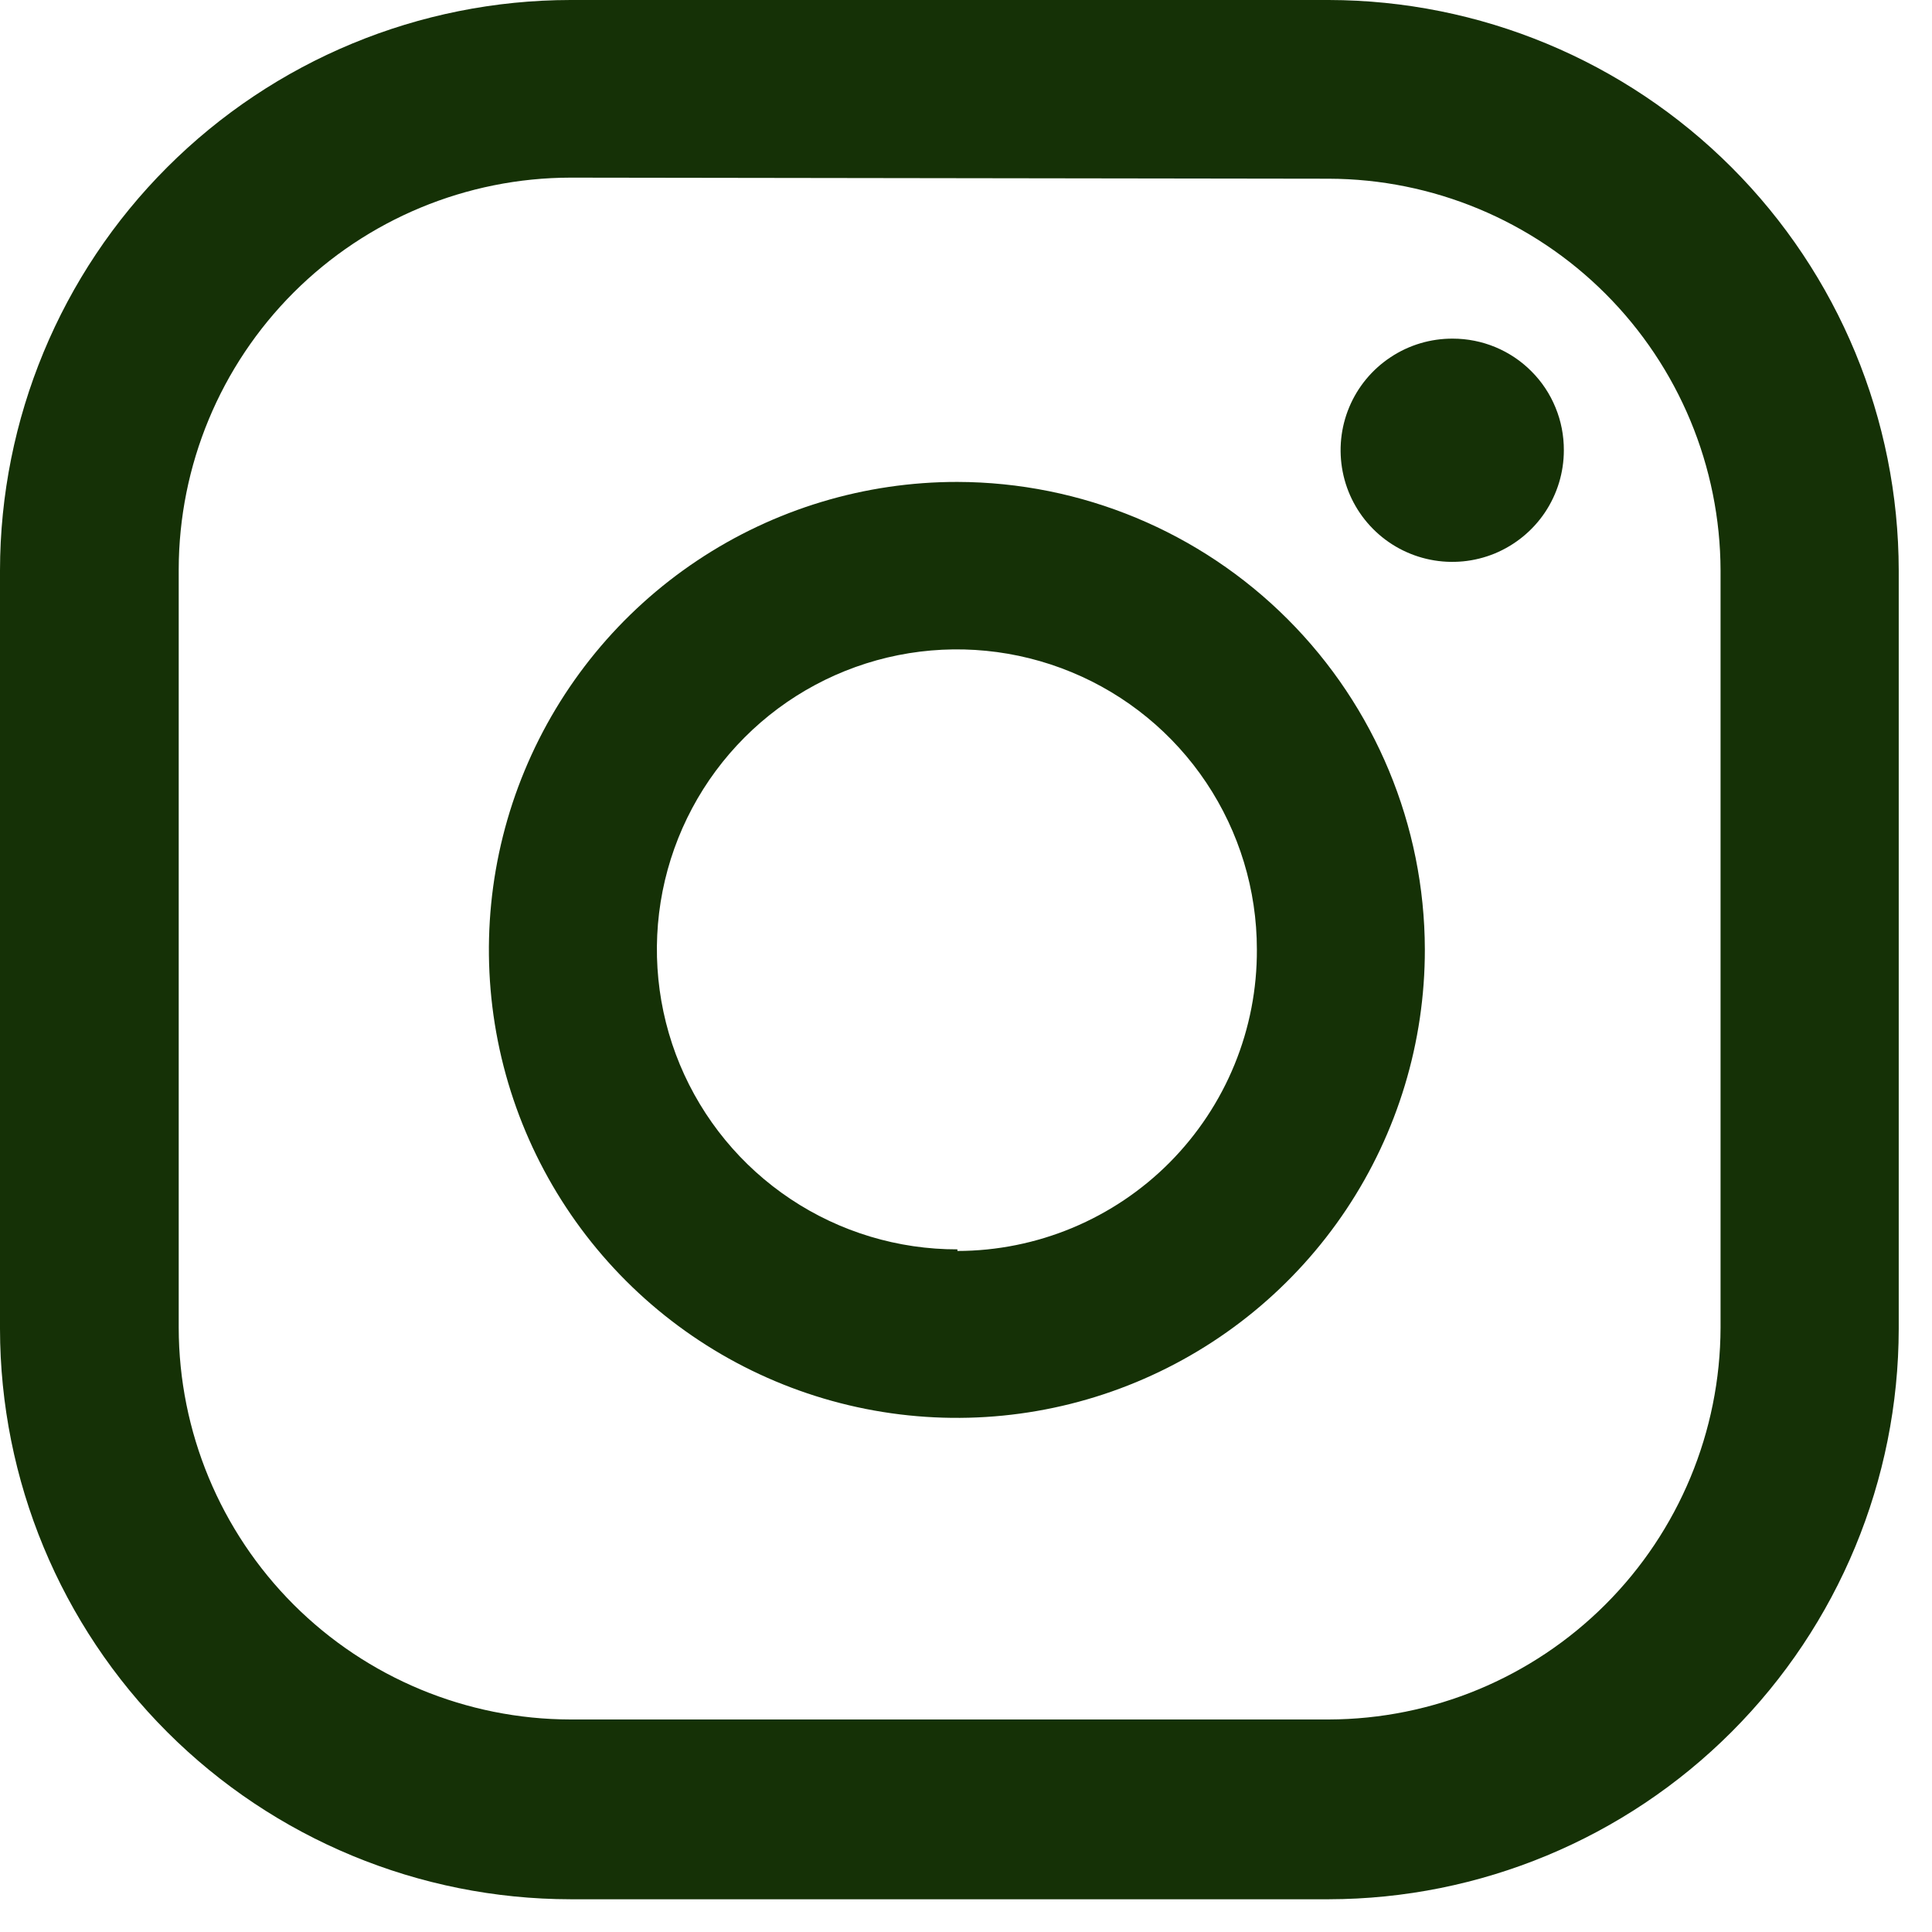
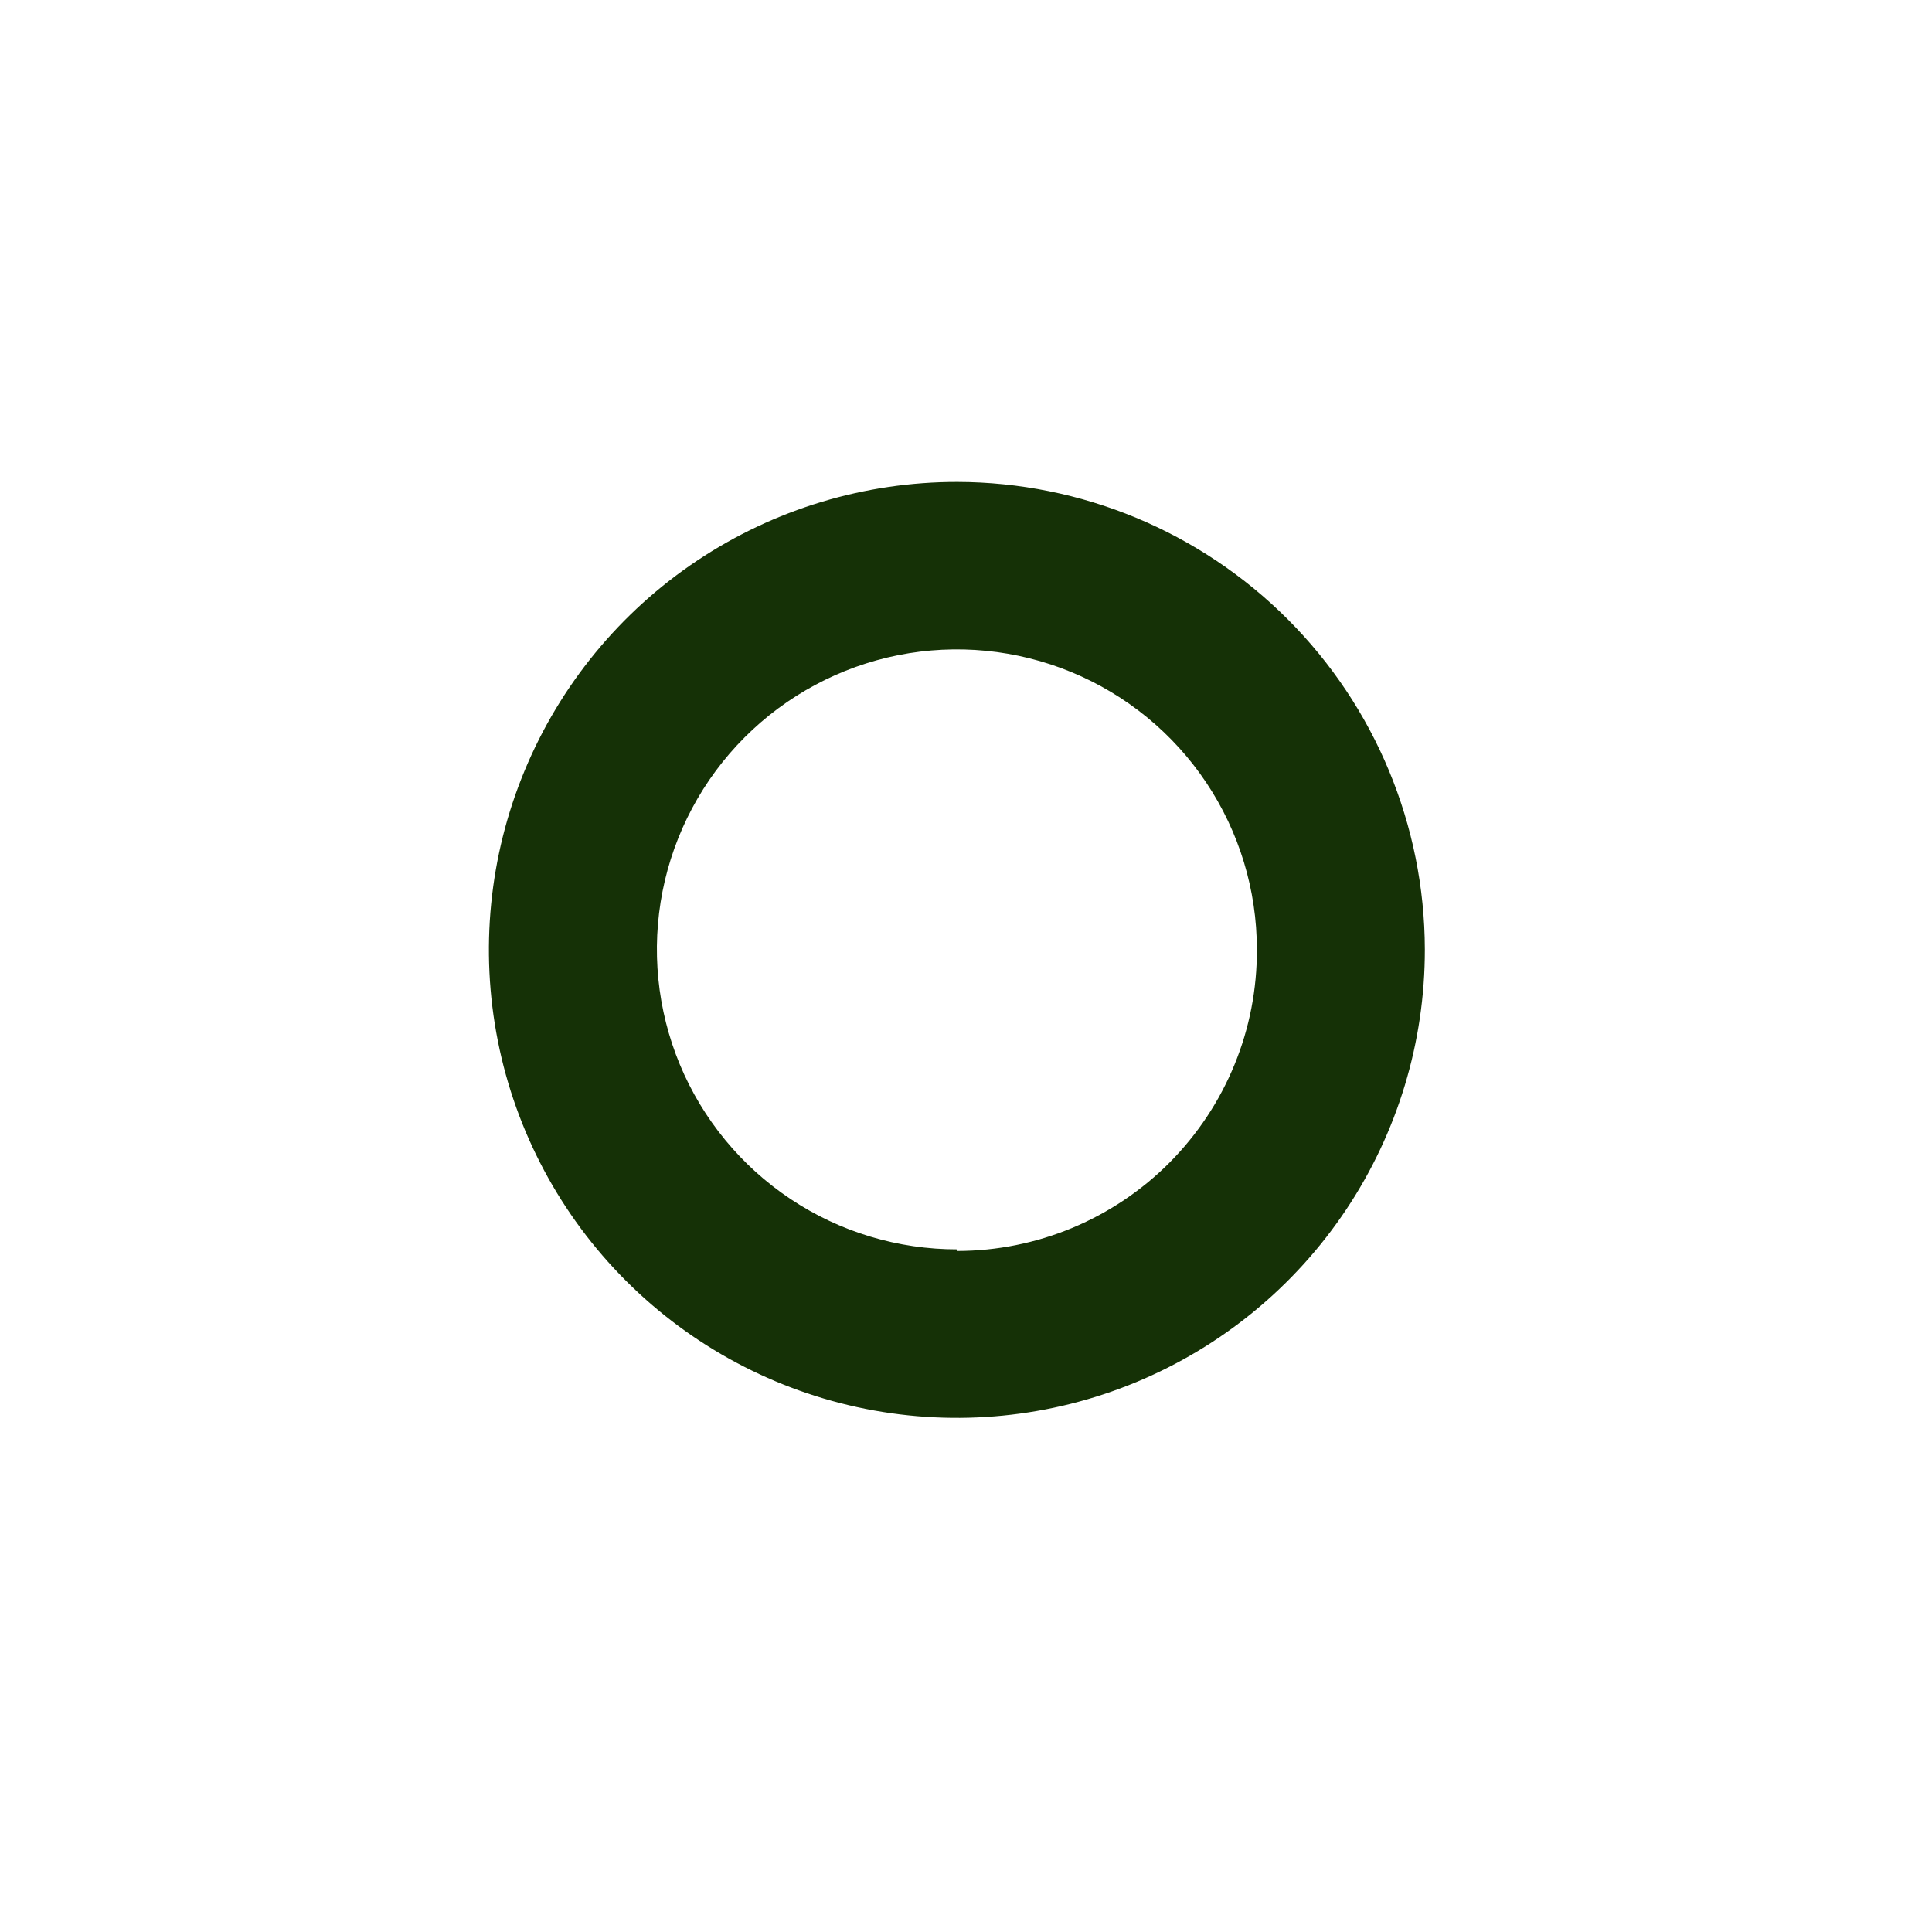
<svg xmlns="http://www.w3.org/2000/svg" width="36" height="36" viewBox="0 0 36 36" fill="none">
-   <path d="M27.07 6.31C26.658 6.308 26.255 6.428 25.912 6.656C25.568 6.883 25.3 7.207 25.141 7.587C24.982 7.967 24.94 8.385 25.019 8.79C25.098 9.194 25.295 9.565 25.586 9.857C25.876 10.149 26.247 10.348 26.651 10.429C27.054 10.51 27.473 10.47 27.854 10.313C28.234 10.155 28.56 9.889 28.789 9.547C29.018 9.204 29.14 8.802 29.14 8.39C29.141 8.117 29.089 7.847 28.985 7.595C28.882 7.342 28.73 7.113 28.537 6.92C28.345 6.726 28.116 6.573 27.864 6.468C27.613 6.364 27.343 6.31 27.07 6.31Z" fill="#153106" />
  <path d="M17.84 8.98C16.114 8.978 14.427 9.488 12.992 10.445C11.556 11.403 10.437 12.765 9.776 14.358C9.114 15.952 8.941 17.706 9.277 19.399C9.613 21.091 10.444 22.646 11.664 23.866C12.884 25.086 14.439 25.917 16.131 26.253C17.824 26.589 19.578 26.416 21.172 25.754C22.765 25.093 24.127 23.974 25.085 22.538C26.042 21.103 26.552 19.416 26.55 17.69C26.545 15.382 25.625 13.169 23.993 11.537C22.361 9.905 20.148 8.985 17.84 8.98ZM17.84 23.28C16.734 23.282 15.652 22.956 14.732 22.343C13.811 21.73 13.093 20.857 12.668 19.836C12.244 18.815 12.132 17.691 12.346 16.606C12.561 15.521 13.092 14.524 13.874 13.741C14.655 12.958 15.651 12.425 16.736 12.208C17.82 11.992 18.945 12.102 19.967 12.525C20.989 12.947 21.863 13.664 22.477 14.583C23.092 15.503 23.42 16.584 23.42 17.69C23.424 18.426 23.283 19.155 23.004 19.836C22.726 20.517 22.315 21.136 21.797 21.659C21.279 22.181 20.662 22.595 19.983 22.879C19.304 23.162 18.576 23.309 17.84 23.31V23.28Z" fill="#153106" />
-   <path d="M24.76 35.39H10.63C7.812 35.387 5.109 34.267 3.116 32.274C1.123 30.281 0.003 27.578 0 24.76V10.63C0.003 7.812 1.123 5.109 3.116 3.116C5.109 1.123 7.812 0.003 10.63 0H24.76C27.577 0.005 30.276 1.127 32.267 3.12C34.258 5.113 35.377 7.813 35.38 10.63V24.76C35.377 27.577 34.258 30.277 32.267 32.27C30.276 34.263 27.577 35.385 24.76 35.39ZM10.63 3.31C8.695 3.313 6.84 4.083 5.471 5.451C4.103 6.819 3.333 8.675 3.33 10.61V24.74C3.333 26.675 4.103 28.53 5.471 29.899C6.84 31.267 8.695 32.037 10.63 32.04H24.76C26.695 32.035 28.548 31.264 29.916 29.896C31.284 28.528 32.055 26.674 32.06 24.74V10.63C32.055 8.696 31.284 6.842 29.916 5.474C28.548 4.106 26.695 3.335 24.76 3.33L10.63 3.31Z" fill="#153106" />
</svg>